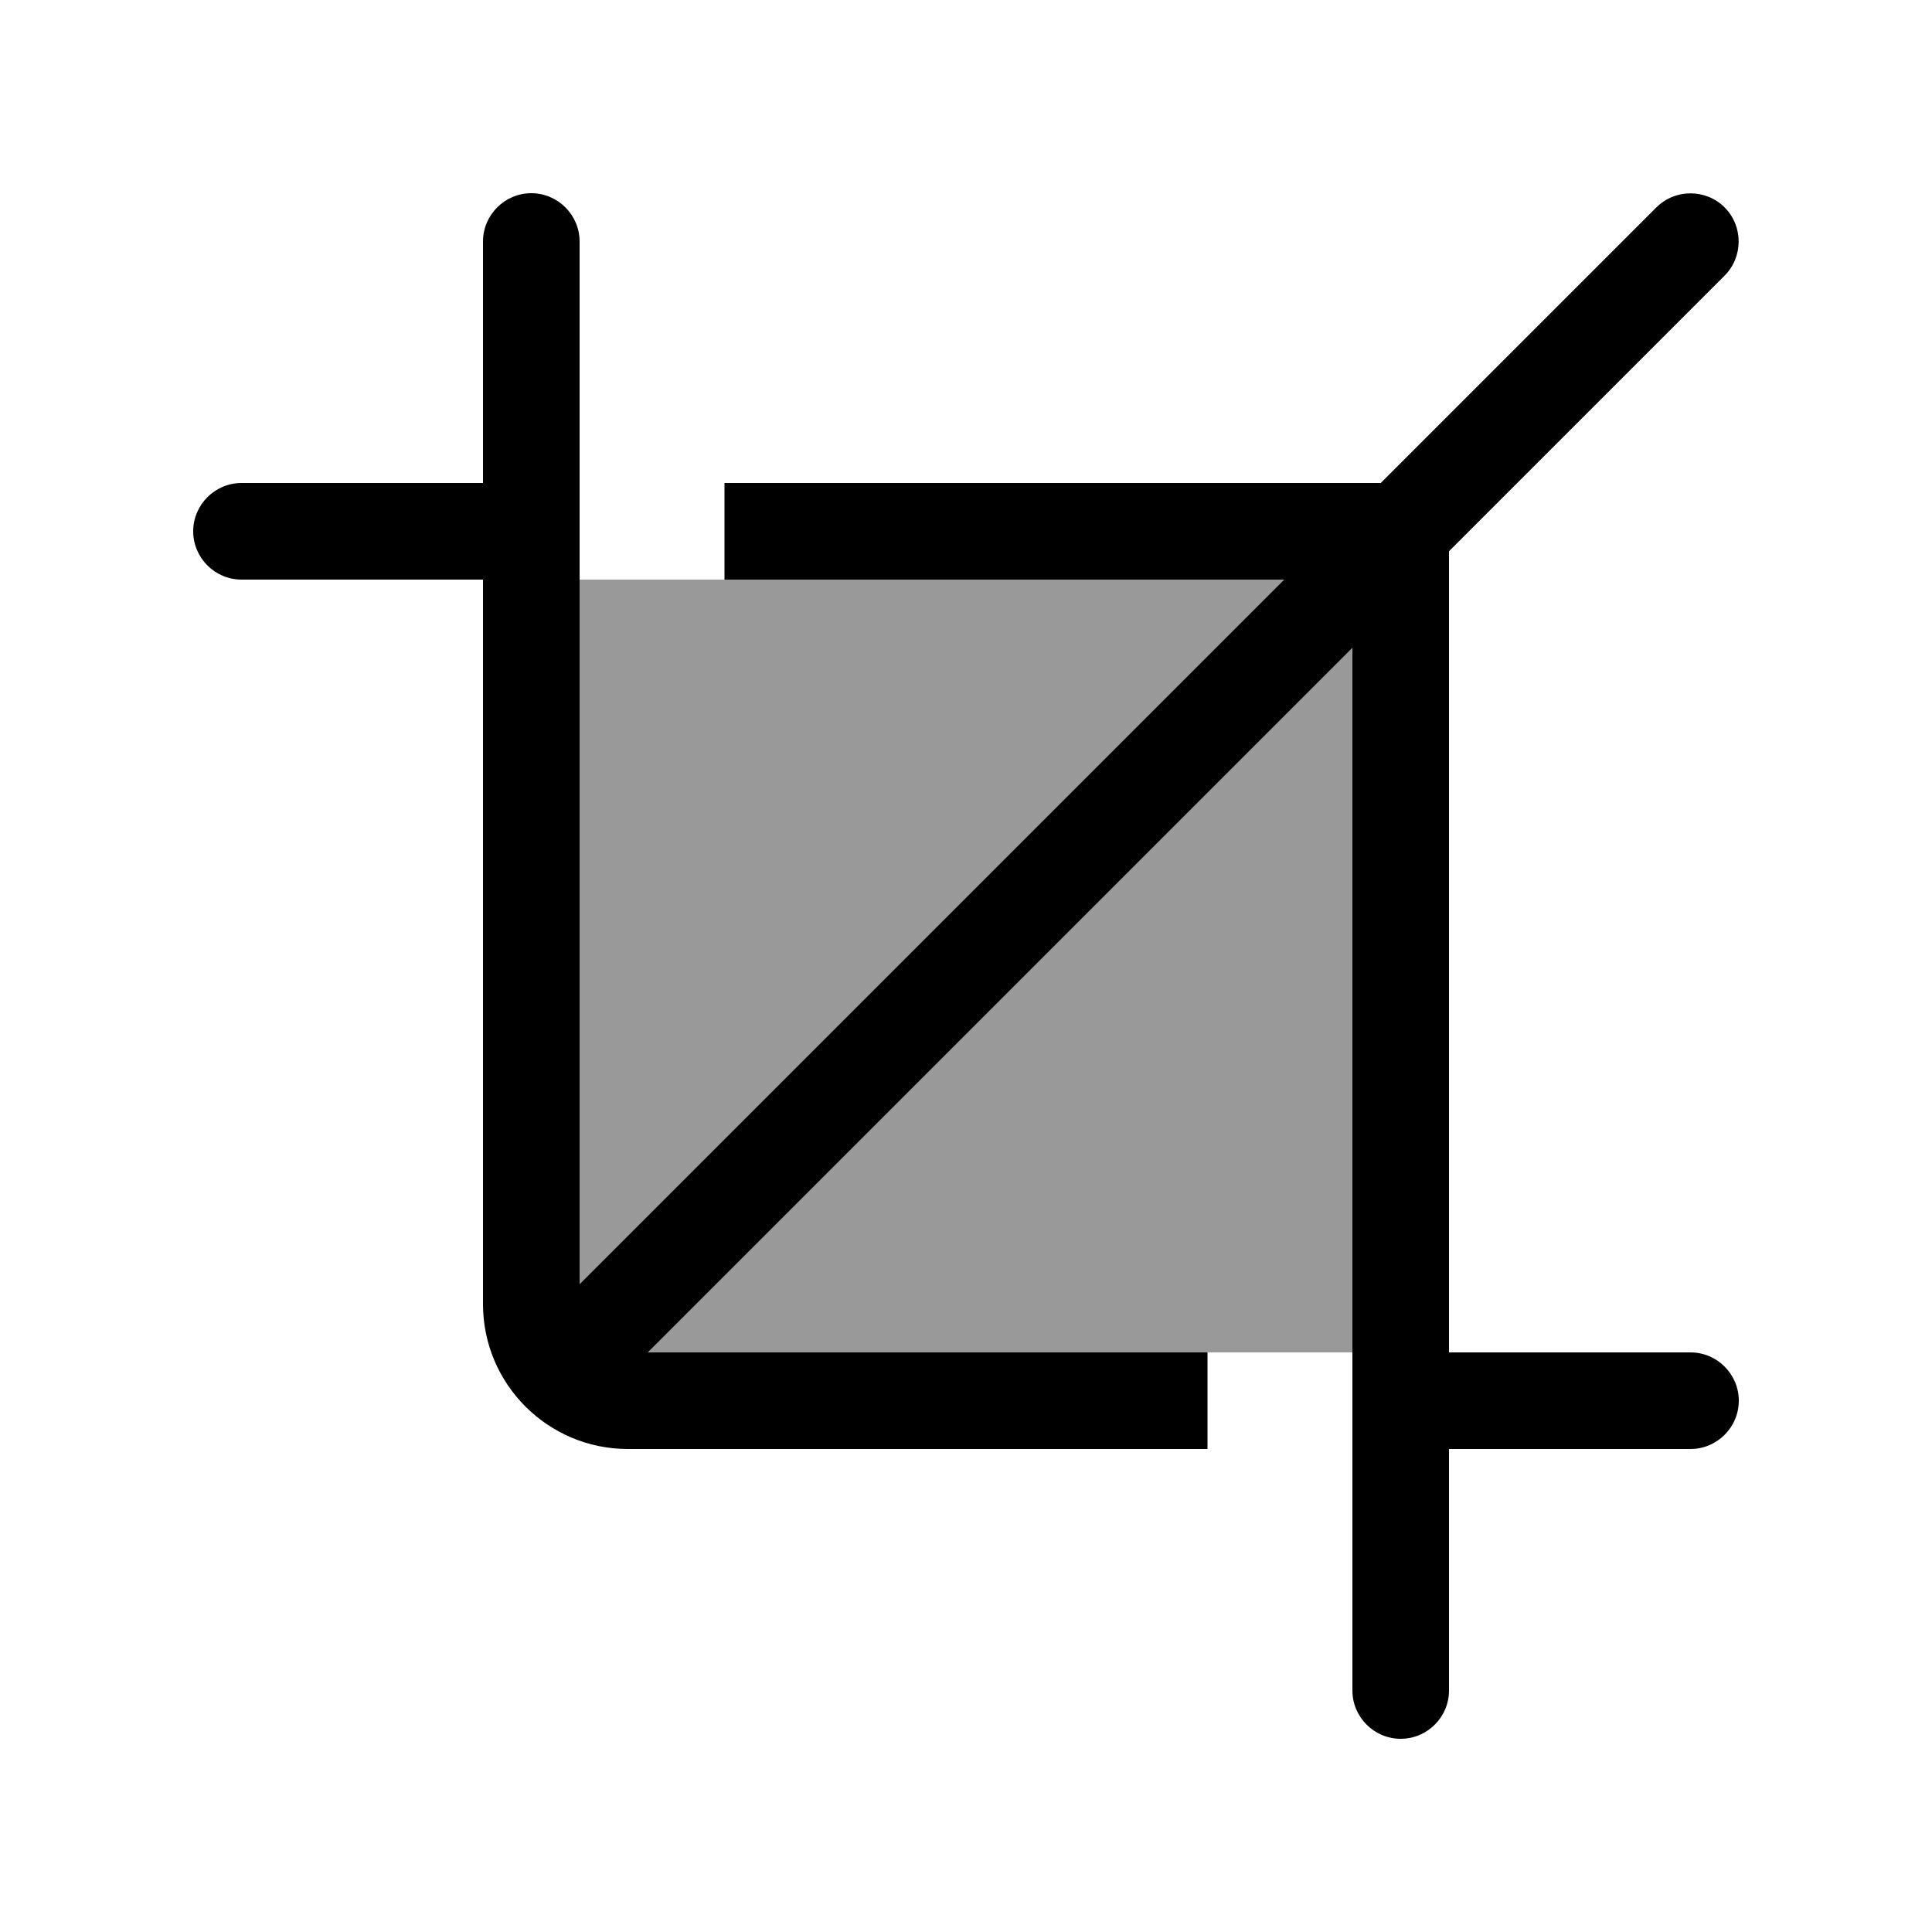
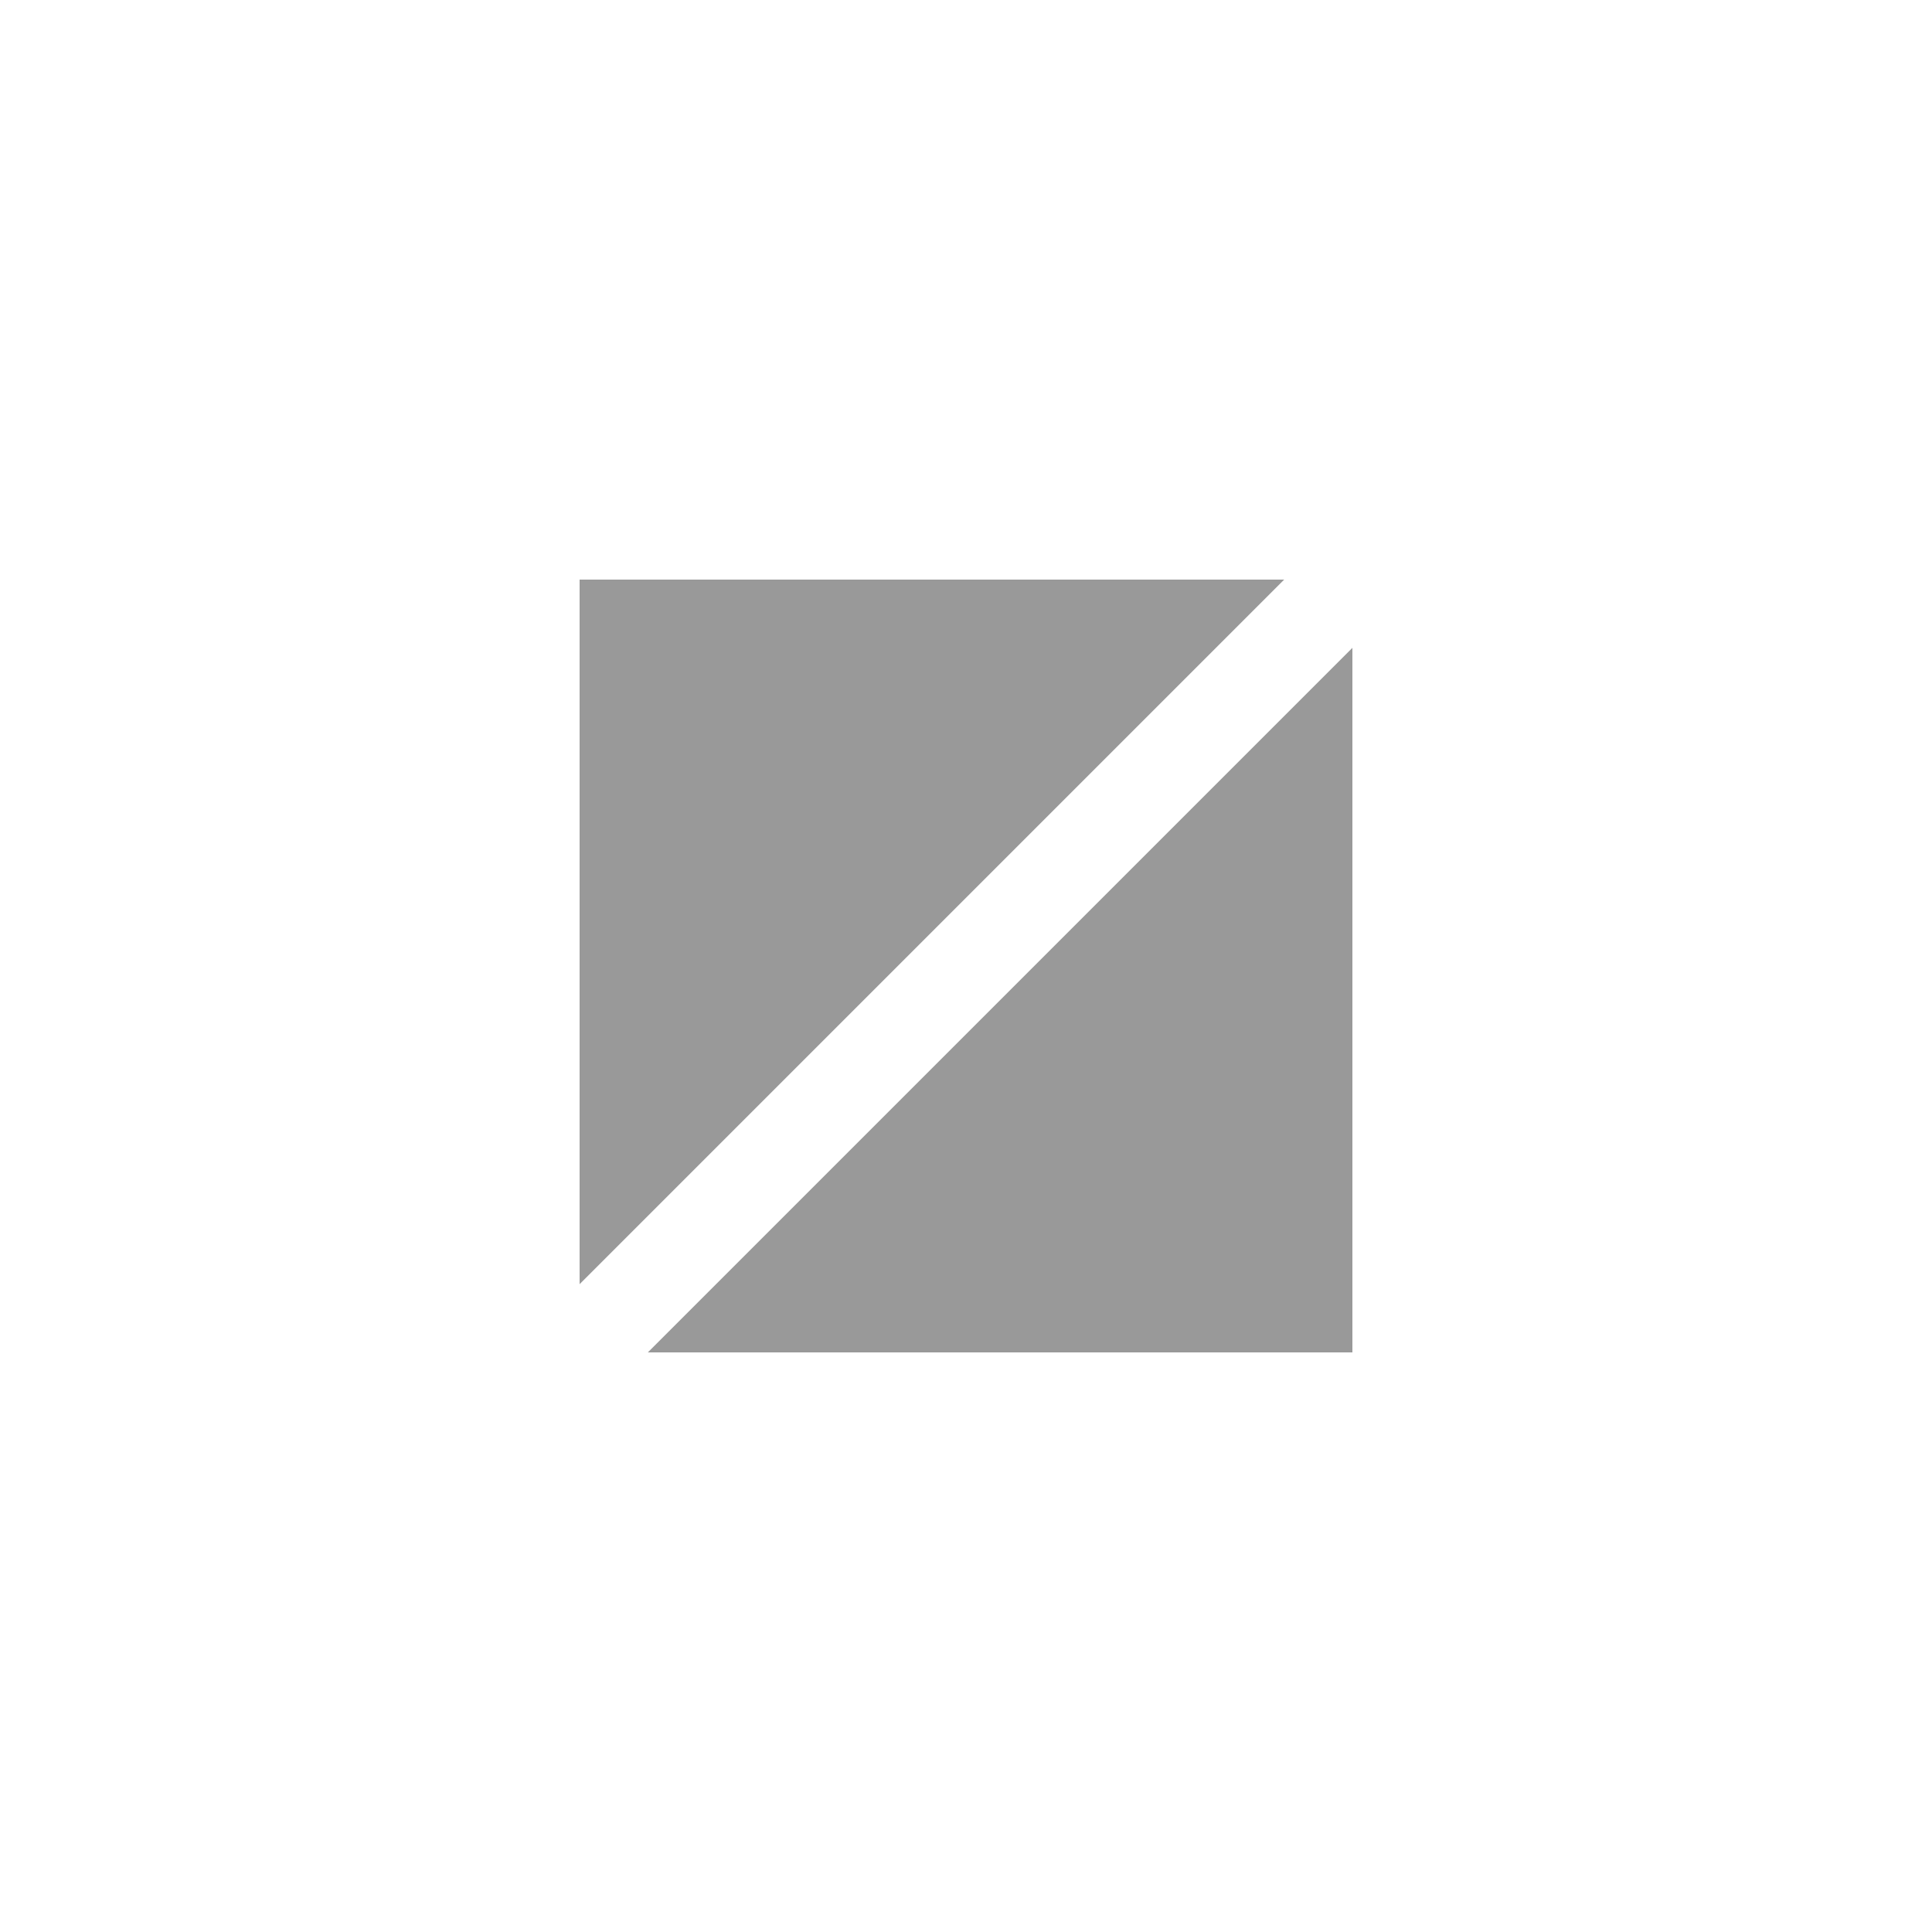
<svg xmlns="http://www.w3.org/2000/svg" viewBox="0 0 640 640">
  <path opacity=".4" fill="currentColor" d="M192 192L192 425.4L425.4 192L192 192zM214.6 448L448 448L448 214.6L214.6 448z" />
-   <path fill="currentColor" d="M480 182.6L571.3 91.3C577.5 85.1 577.5 74.9 571.3 68.7C565.1 62.5 554.9 62.5 548.7 68.7L457.4 160L240 160L240 192L425.4 192L192 425.4L192 80C192 71.2 184.8 64 176 64C167.2 64 160 71.2 160 80L160 160L80 160C71.2 160 64 167.2 64 176C64 184.8 71.2 192 80 192L160 192L160 432C160 458.5 181.5 480 208 480L400 480L400 448L214.6 448L448 214.6L448 560C448 568.8 455.2 576 464 576C472.8 576 480 568.8 480 560L480 480L560 480C568.8 480 576 472.8 576 464C576 455.2 568.8 448 560 448L480 448L480 182.6z" />
</svg>